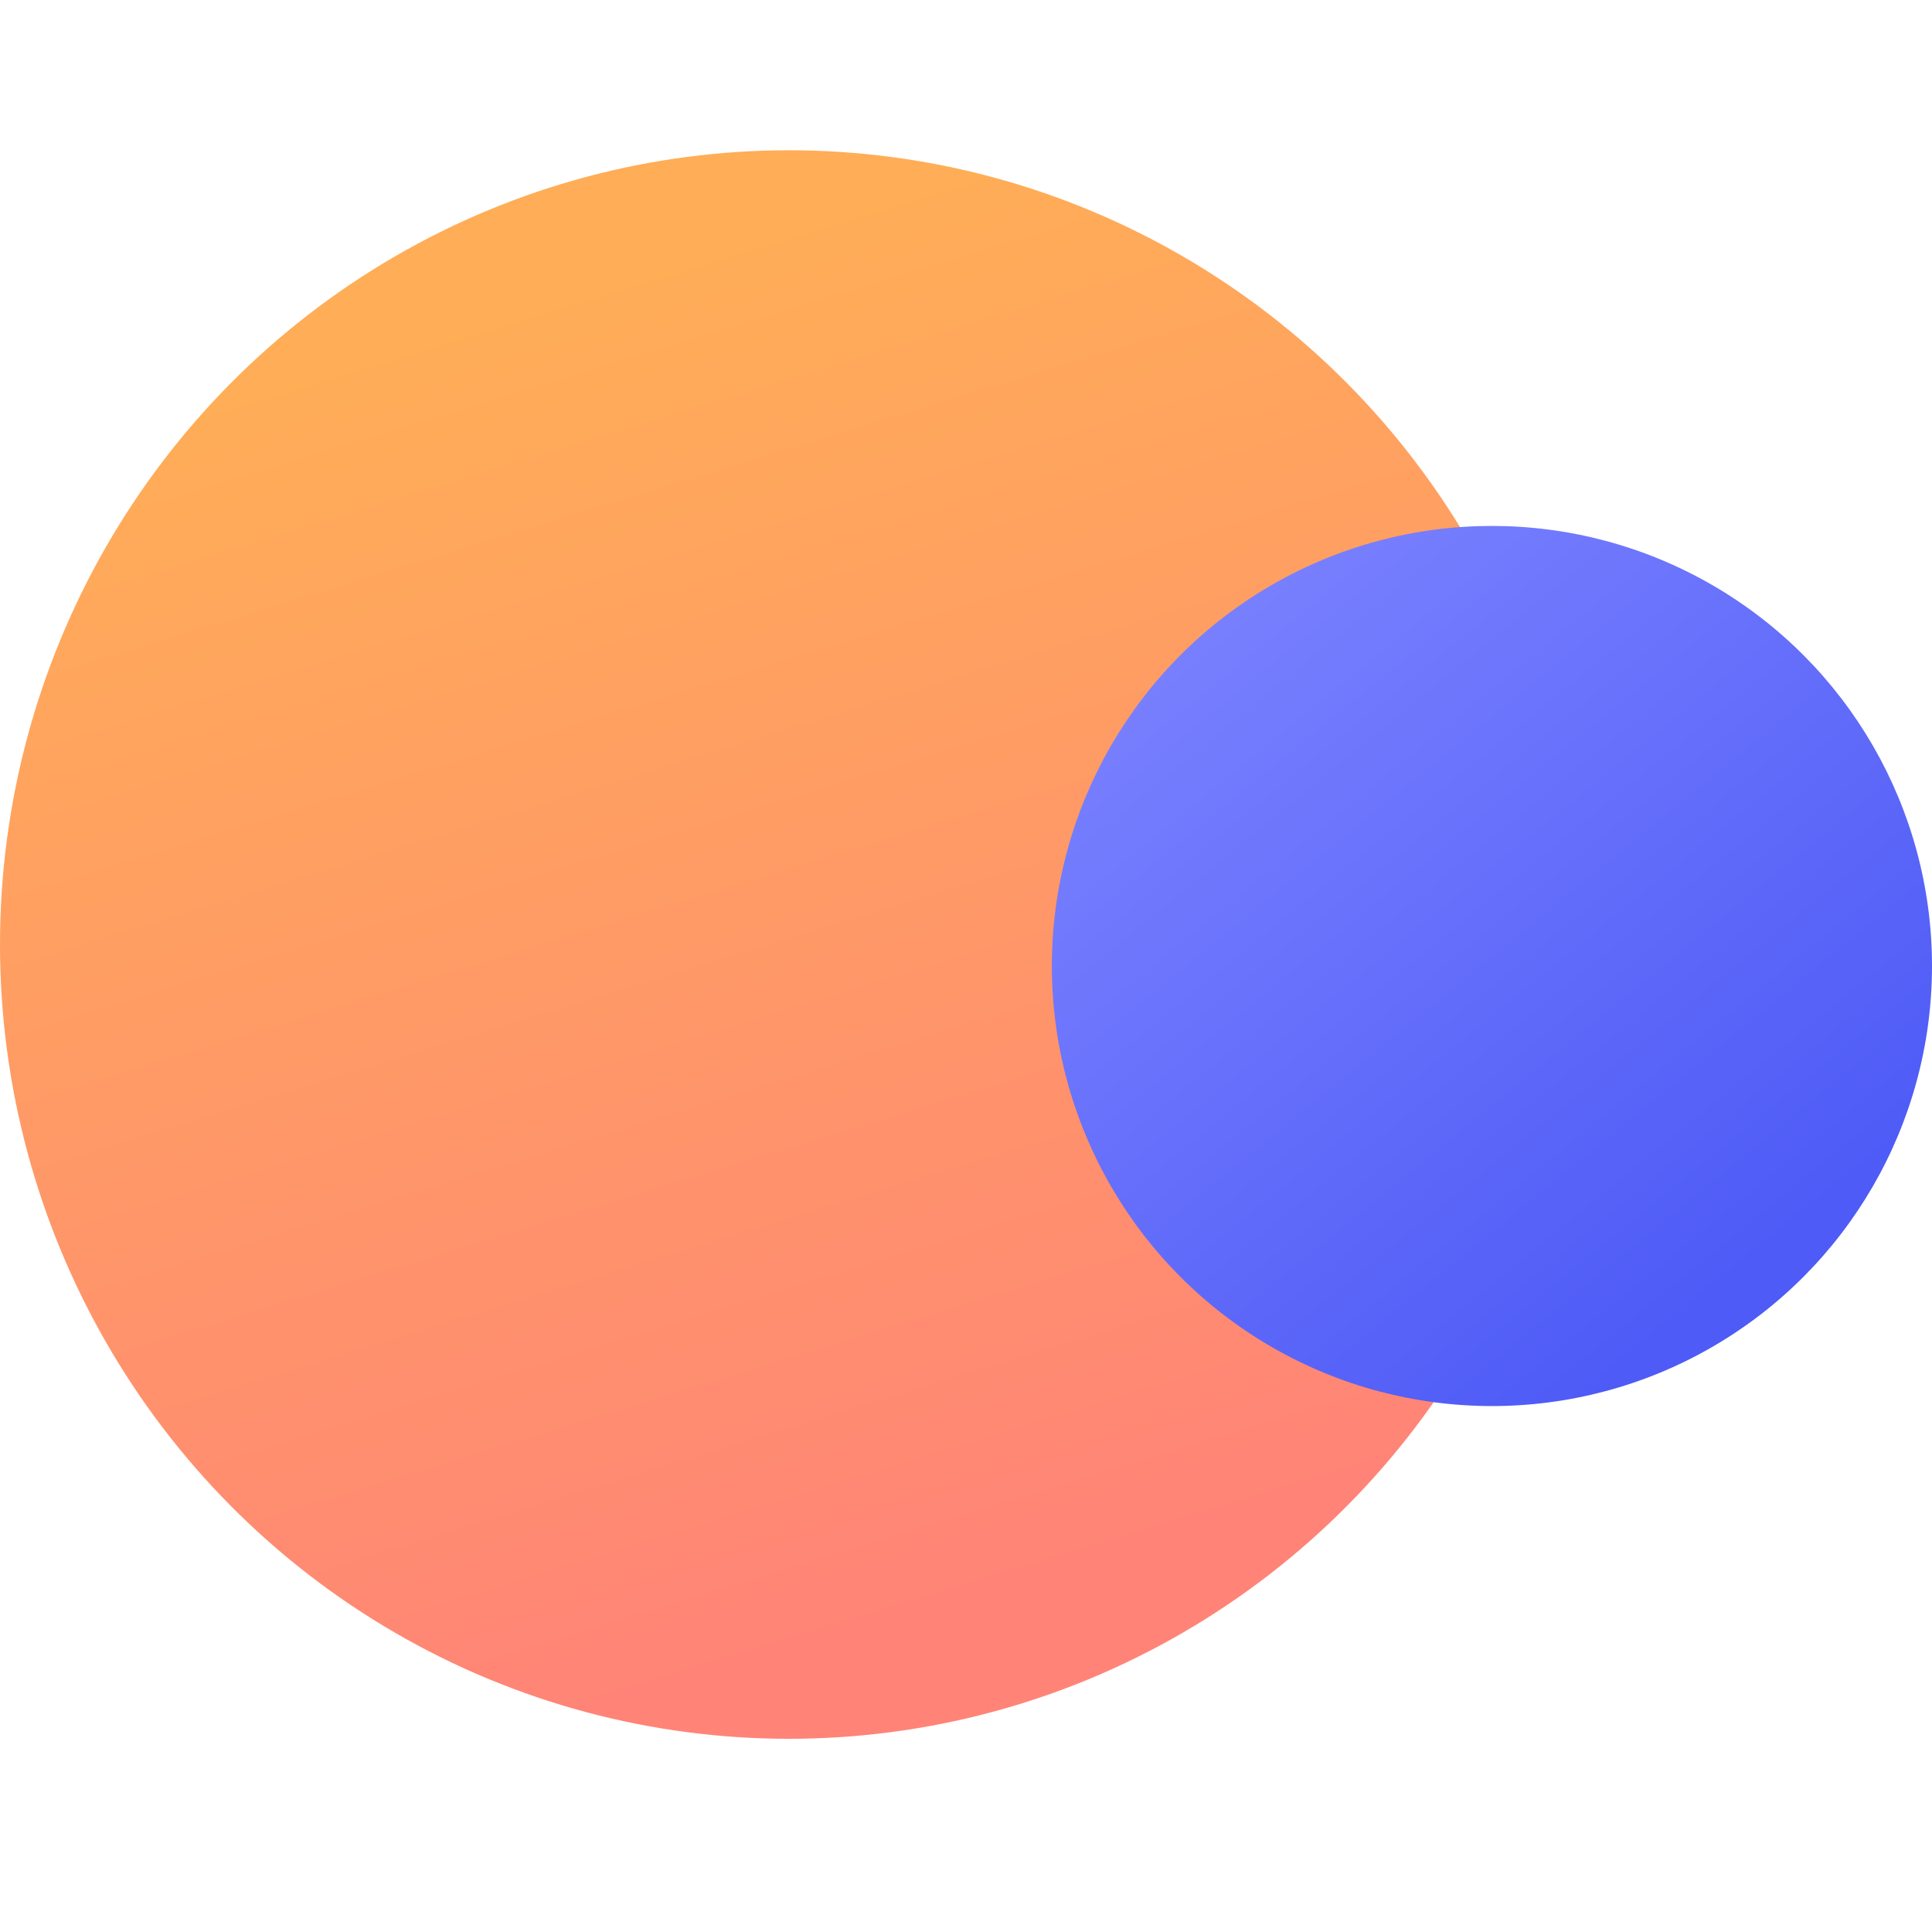
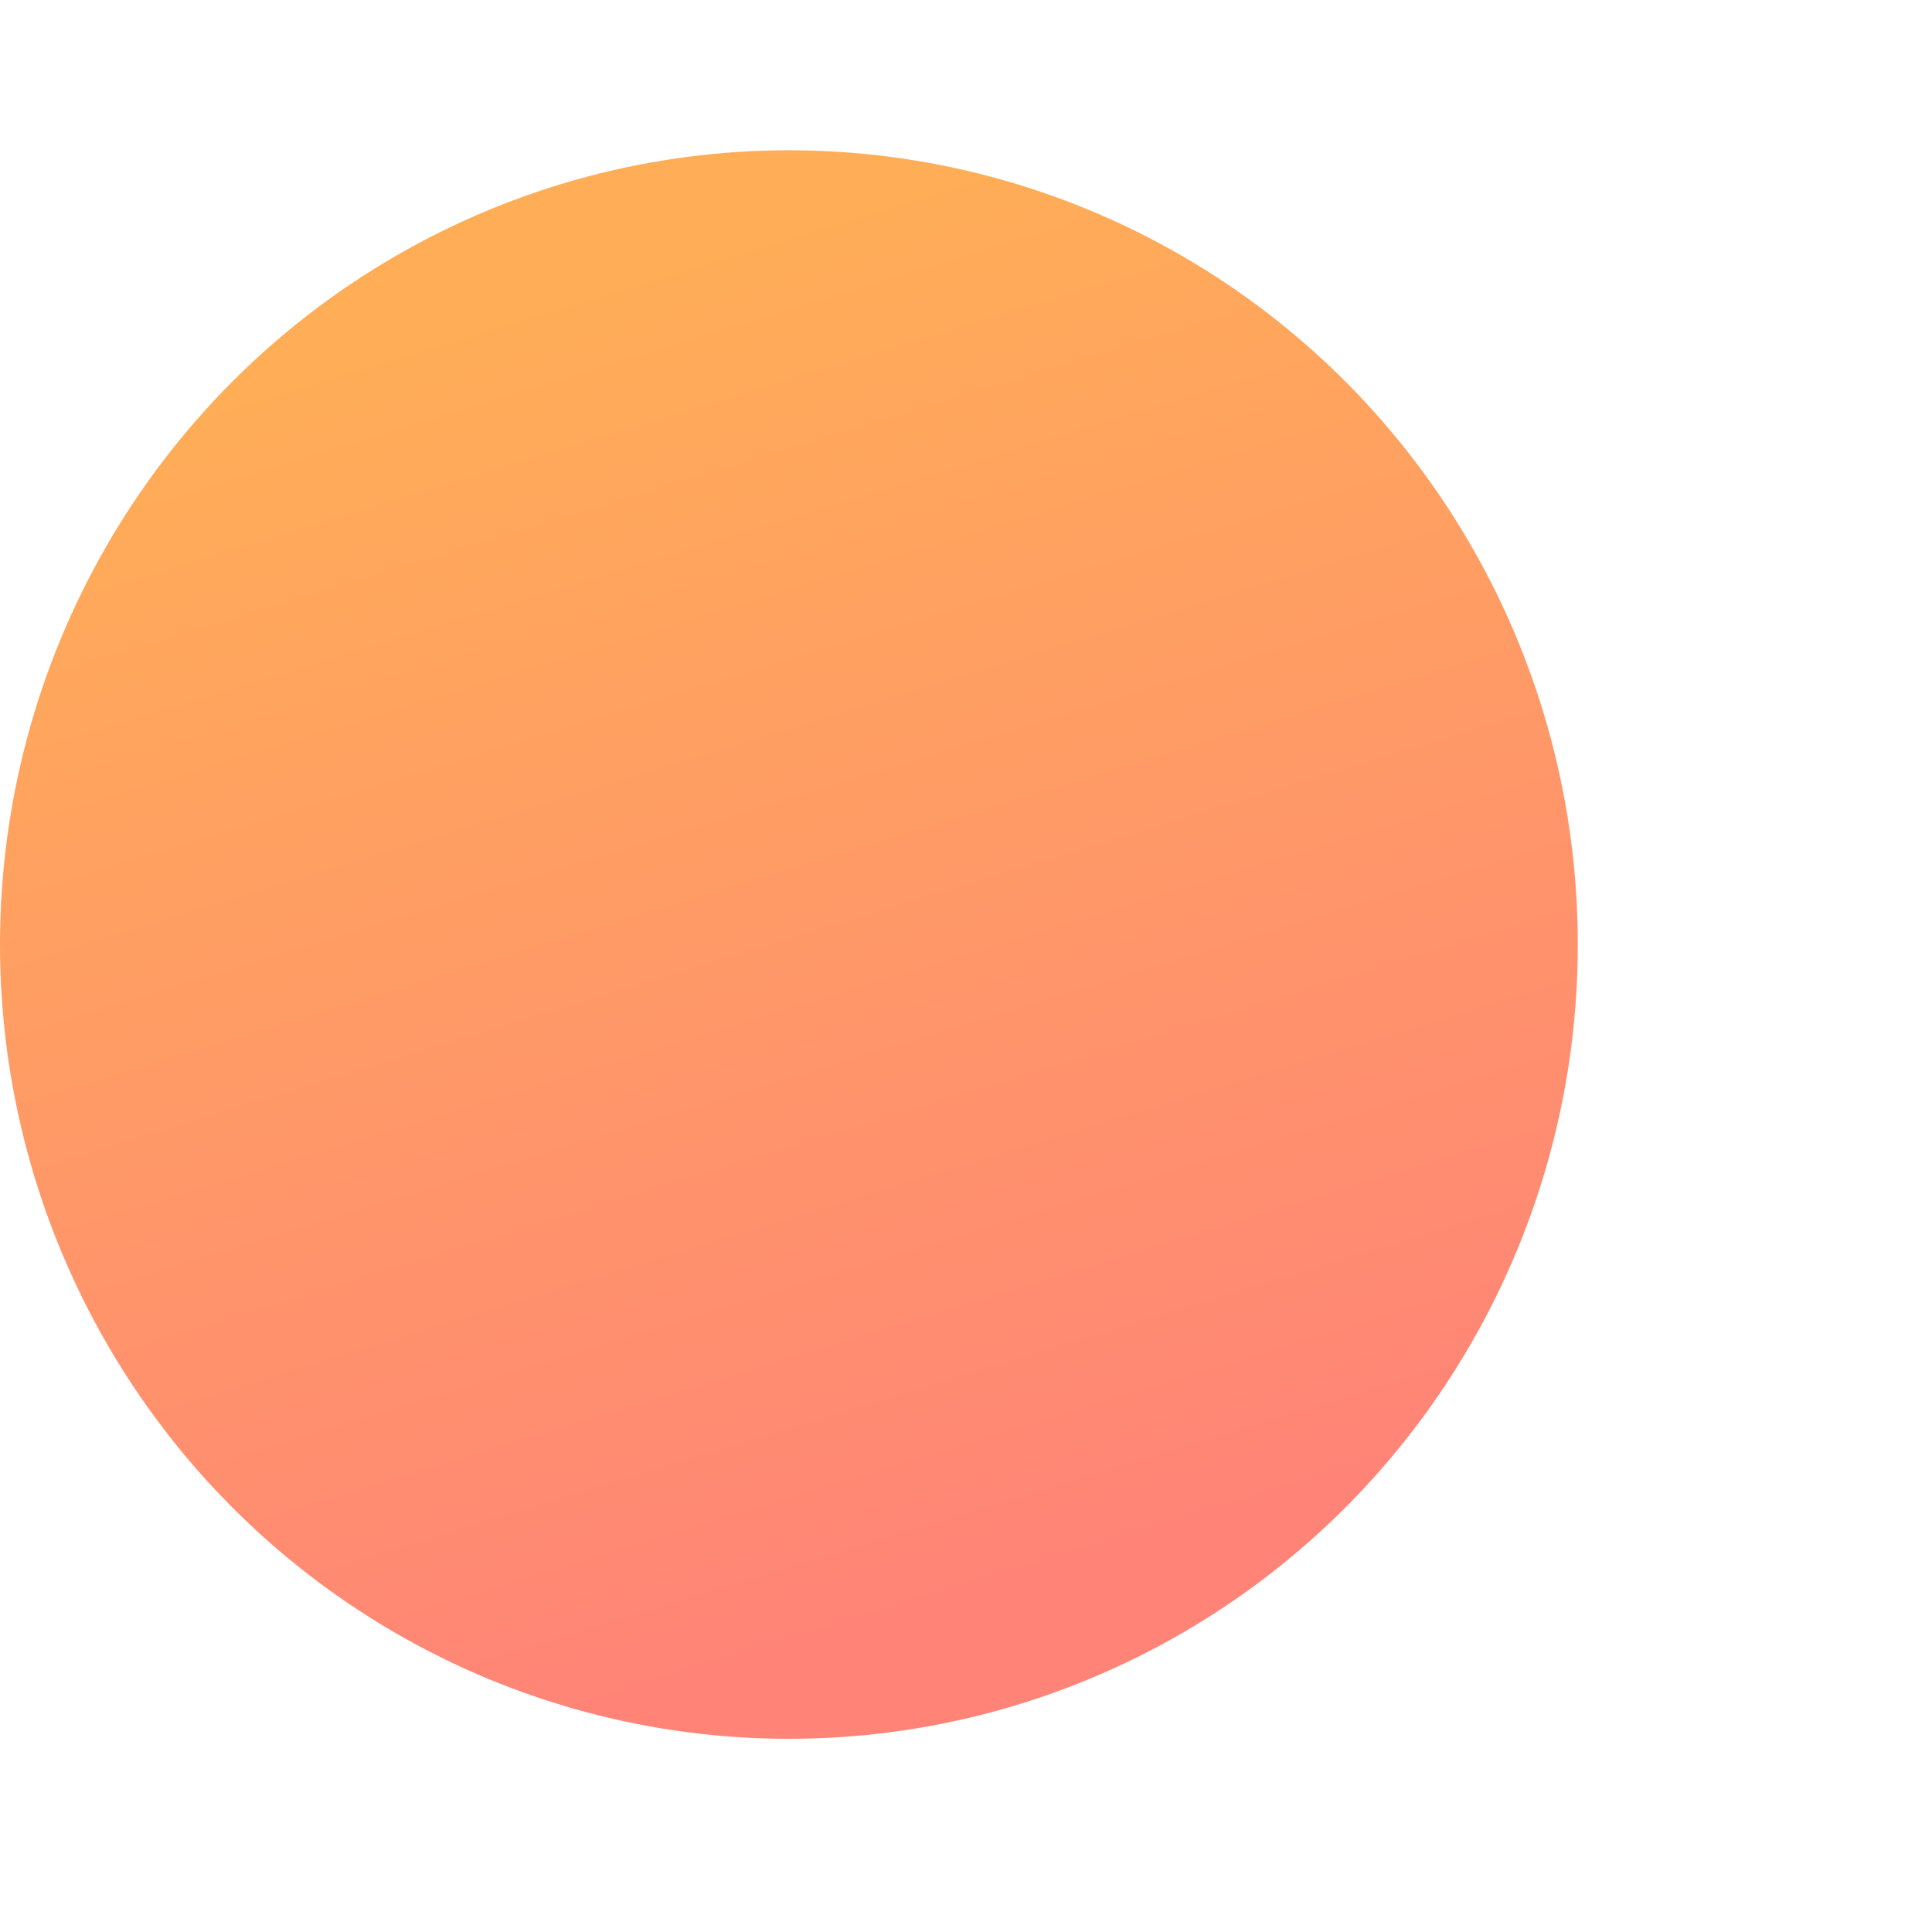
<svg xmlns="http://www.w3.org/2000/svg" width="180" height="180" viewBox="0 0 180 180" fill="none">
  <ellipse cx="73.5" cy="88" rx="73.5" ry="74" fill="url(#paint0_linear_4343_28)" />
-   <circle cx="139" cy="90" r="41" fill="url(#paint1_linear_4343_28)" />
  <defs>
    <linearGradient id="paint0_linear_4343_28" x1="31.424" y1="33.513" x2="68.752" y2="155.648" gradientUnits="userSpaceOnUse">
      <stop stop-color="#FFAD57" />
      <stop offset="1" stop-color="#FF8477" />
    </linearGradient>
    <linearGradient id="paint1_linear_4343_28" x1="161.17" y1="119.544" x2="108.188" y2="54.646" gradientUnits="userSpaceOnUse">
      <stop stop-color="#4E5BF6" />
      <stop offset="1" stop-color="#7B82FF" />
    </linearGradient>
  </defs>
</svg>